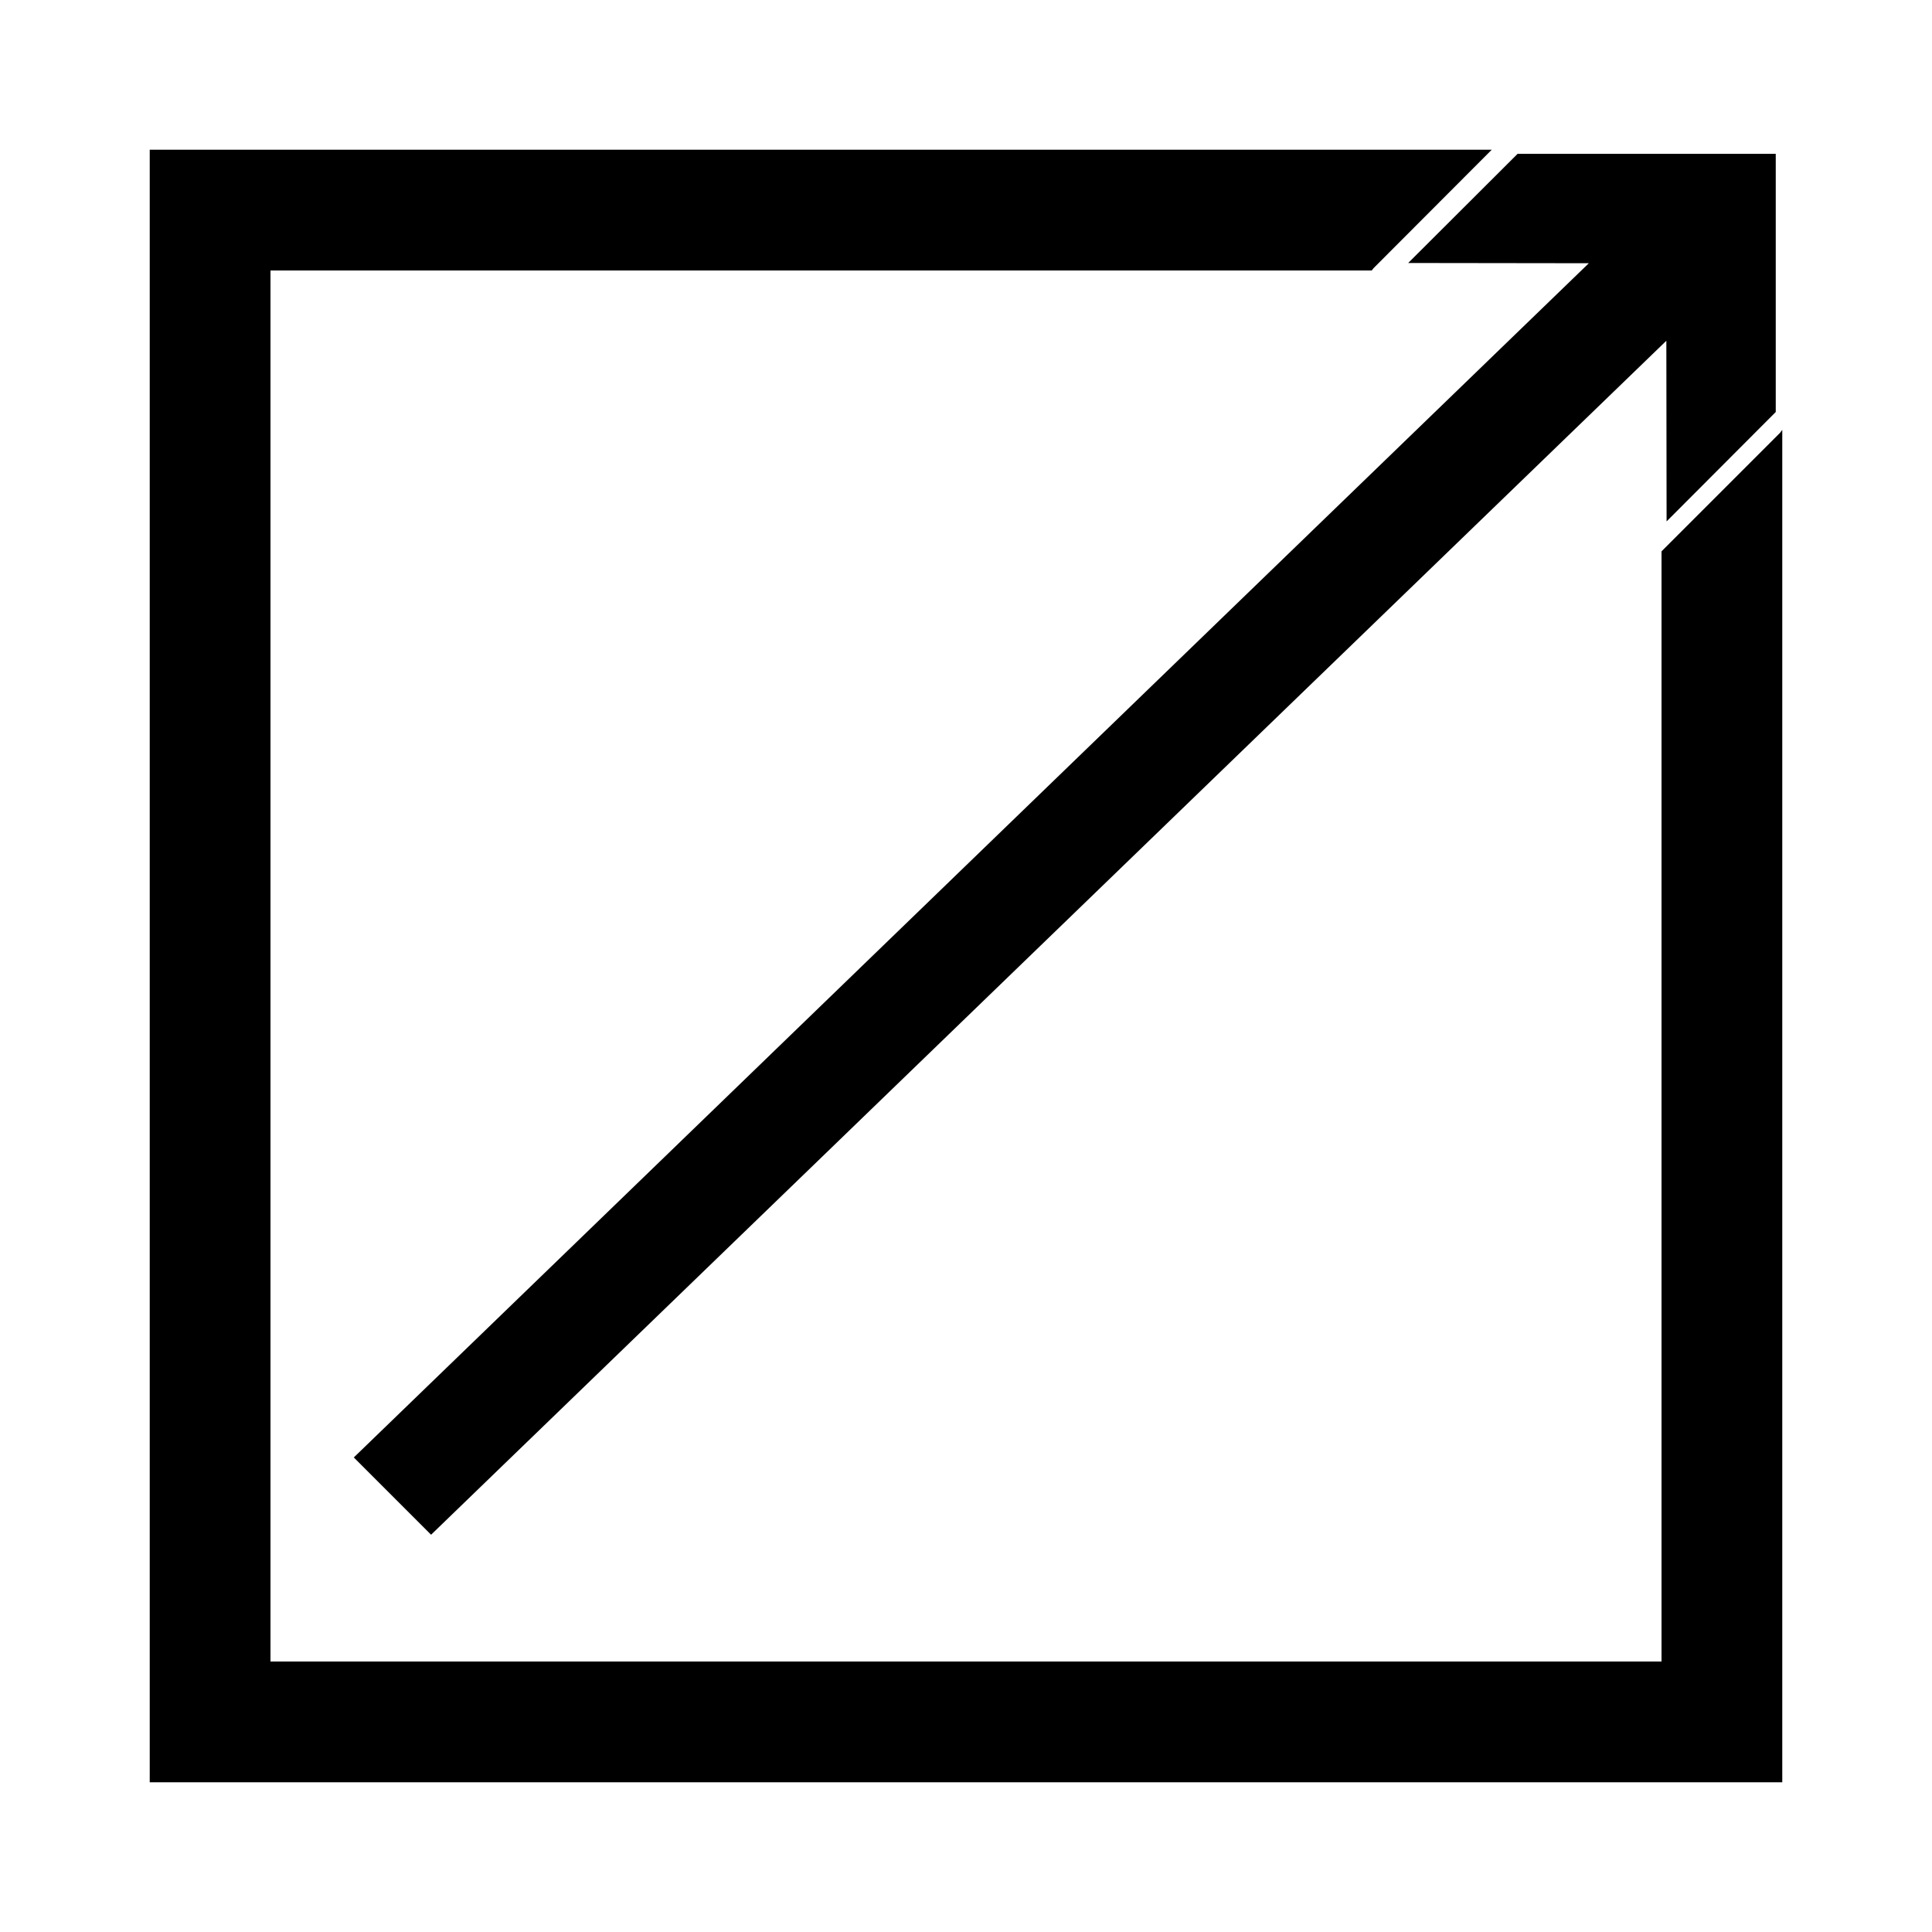
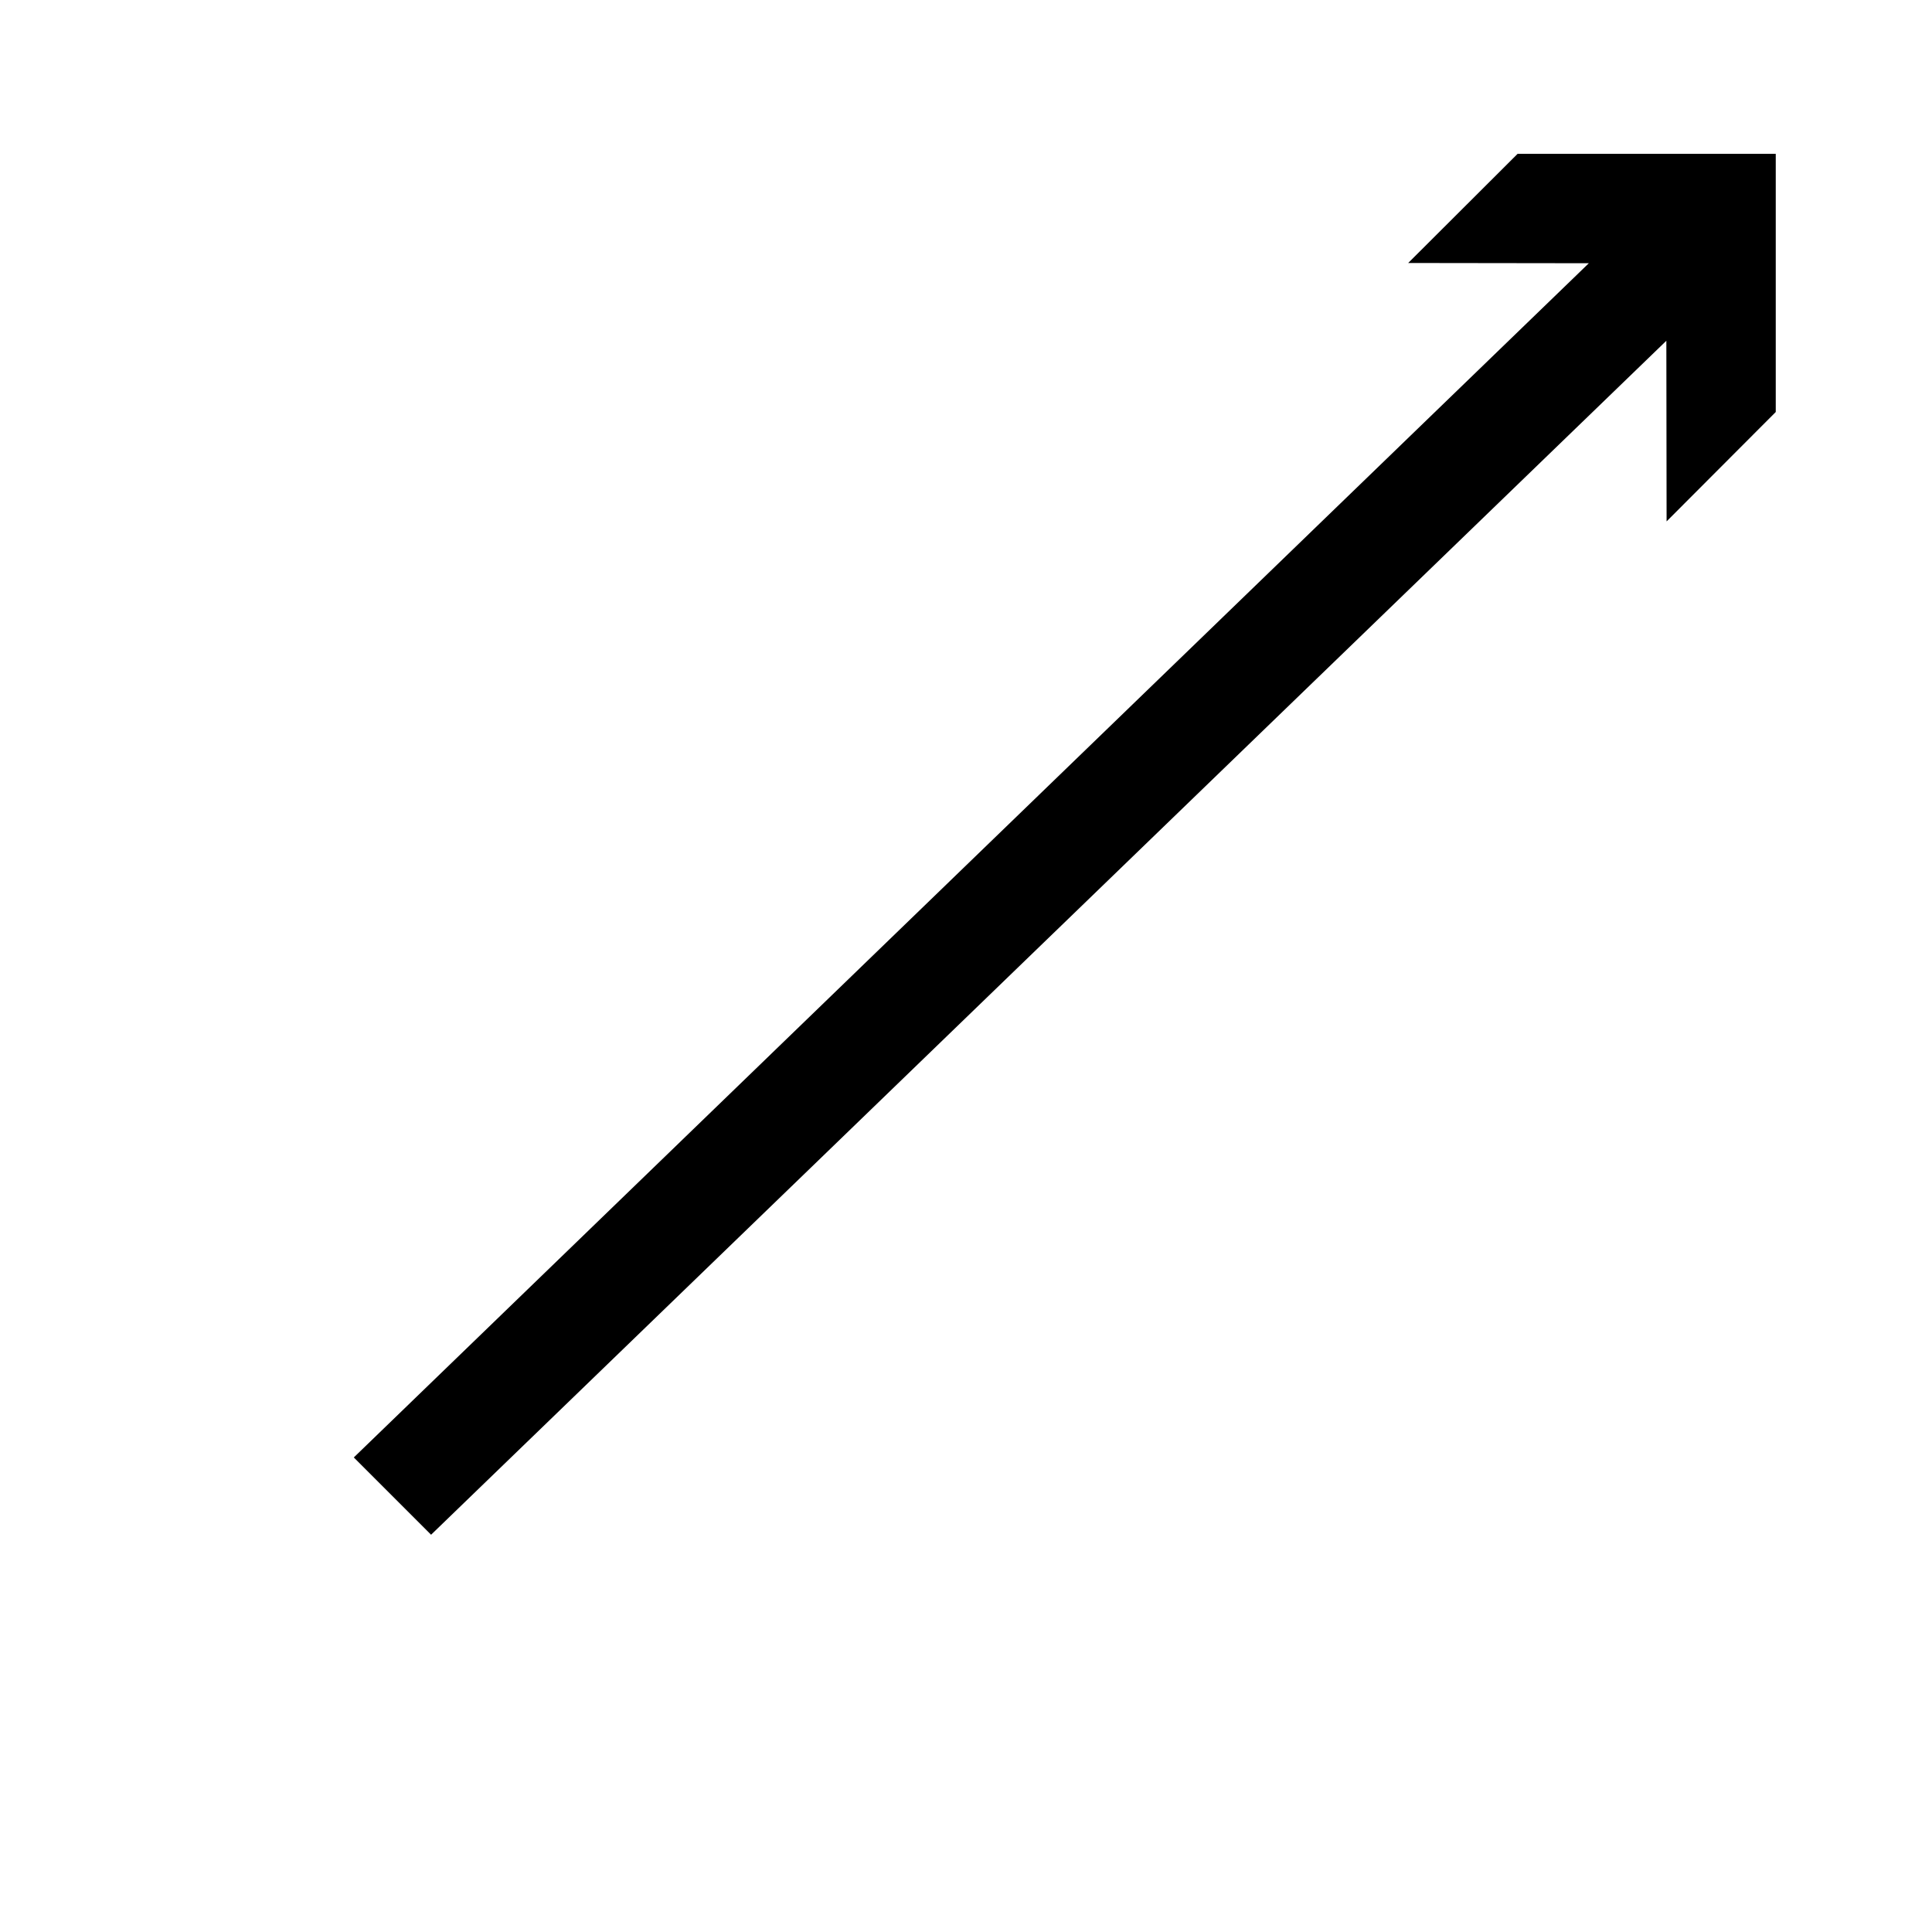
<svg xmlns="http://www.w3.org/2000/svg" id="Capa_1" version="1.1" viewBox="0 0 800 800">
  <g id="Reloj">
-     <polyline points="568.8 111 617.7 62 62 62 62 738 738 738 738 178 738 178 737.1 179.2 688 228.3 688 688 112 688 112 112 568 112" />
    <g id="Flecha_281" data-name="Flecha_28">
      <polygon points="146.5 603.5 657.9 109 583.1 108.9 628.4 63.7 735.3 63.7 735.3 170.6 690.1 215.9 690 141.1 178.5 635.5 146.5 603.5" />
    </g>
  </g>
</svg>